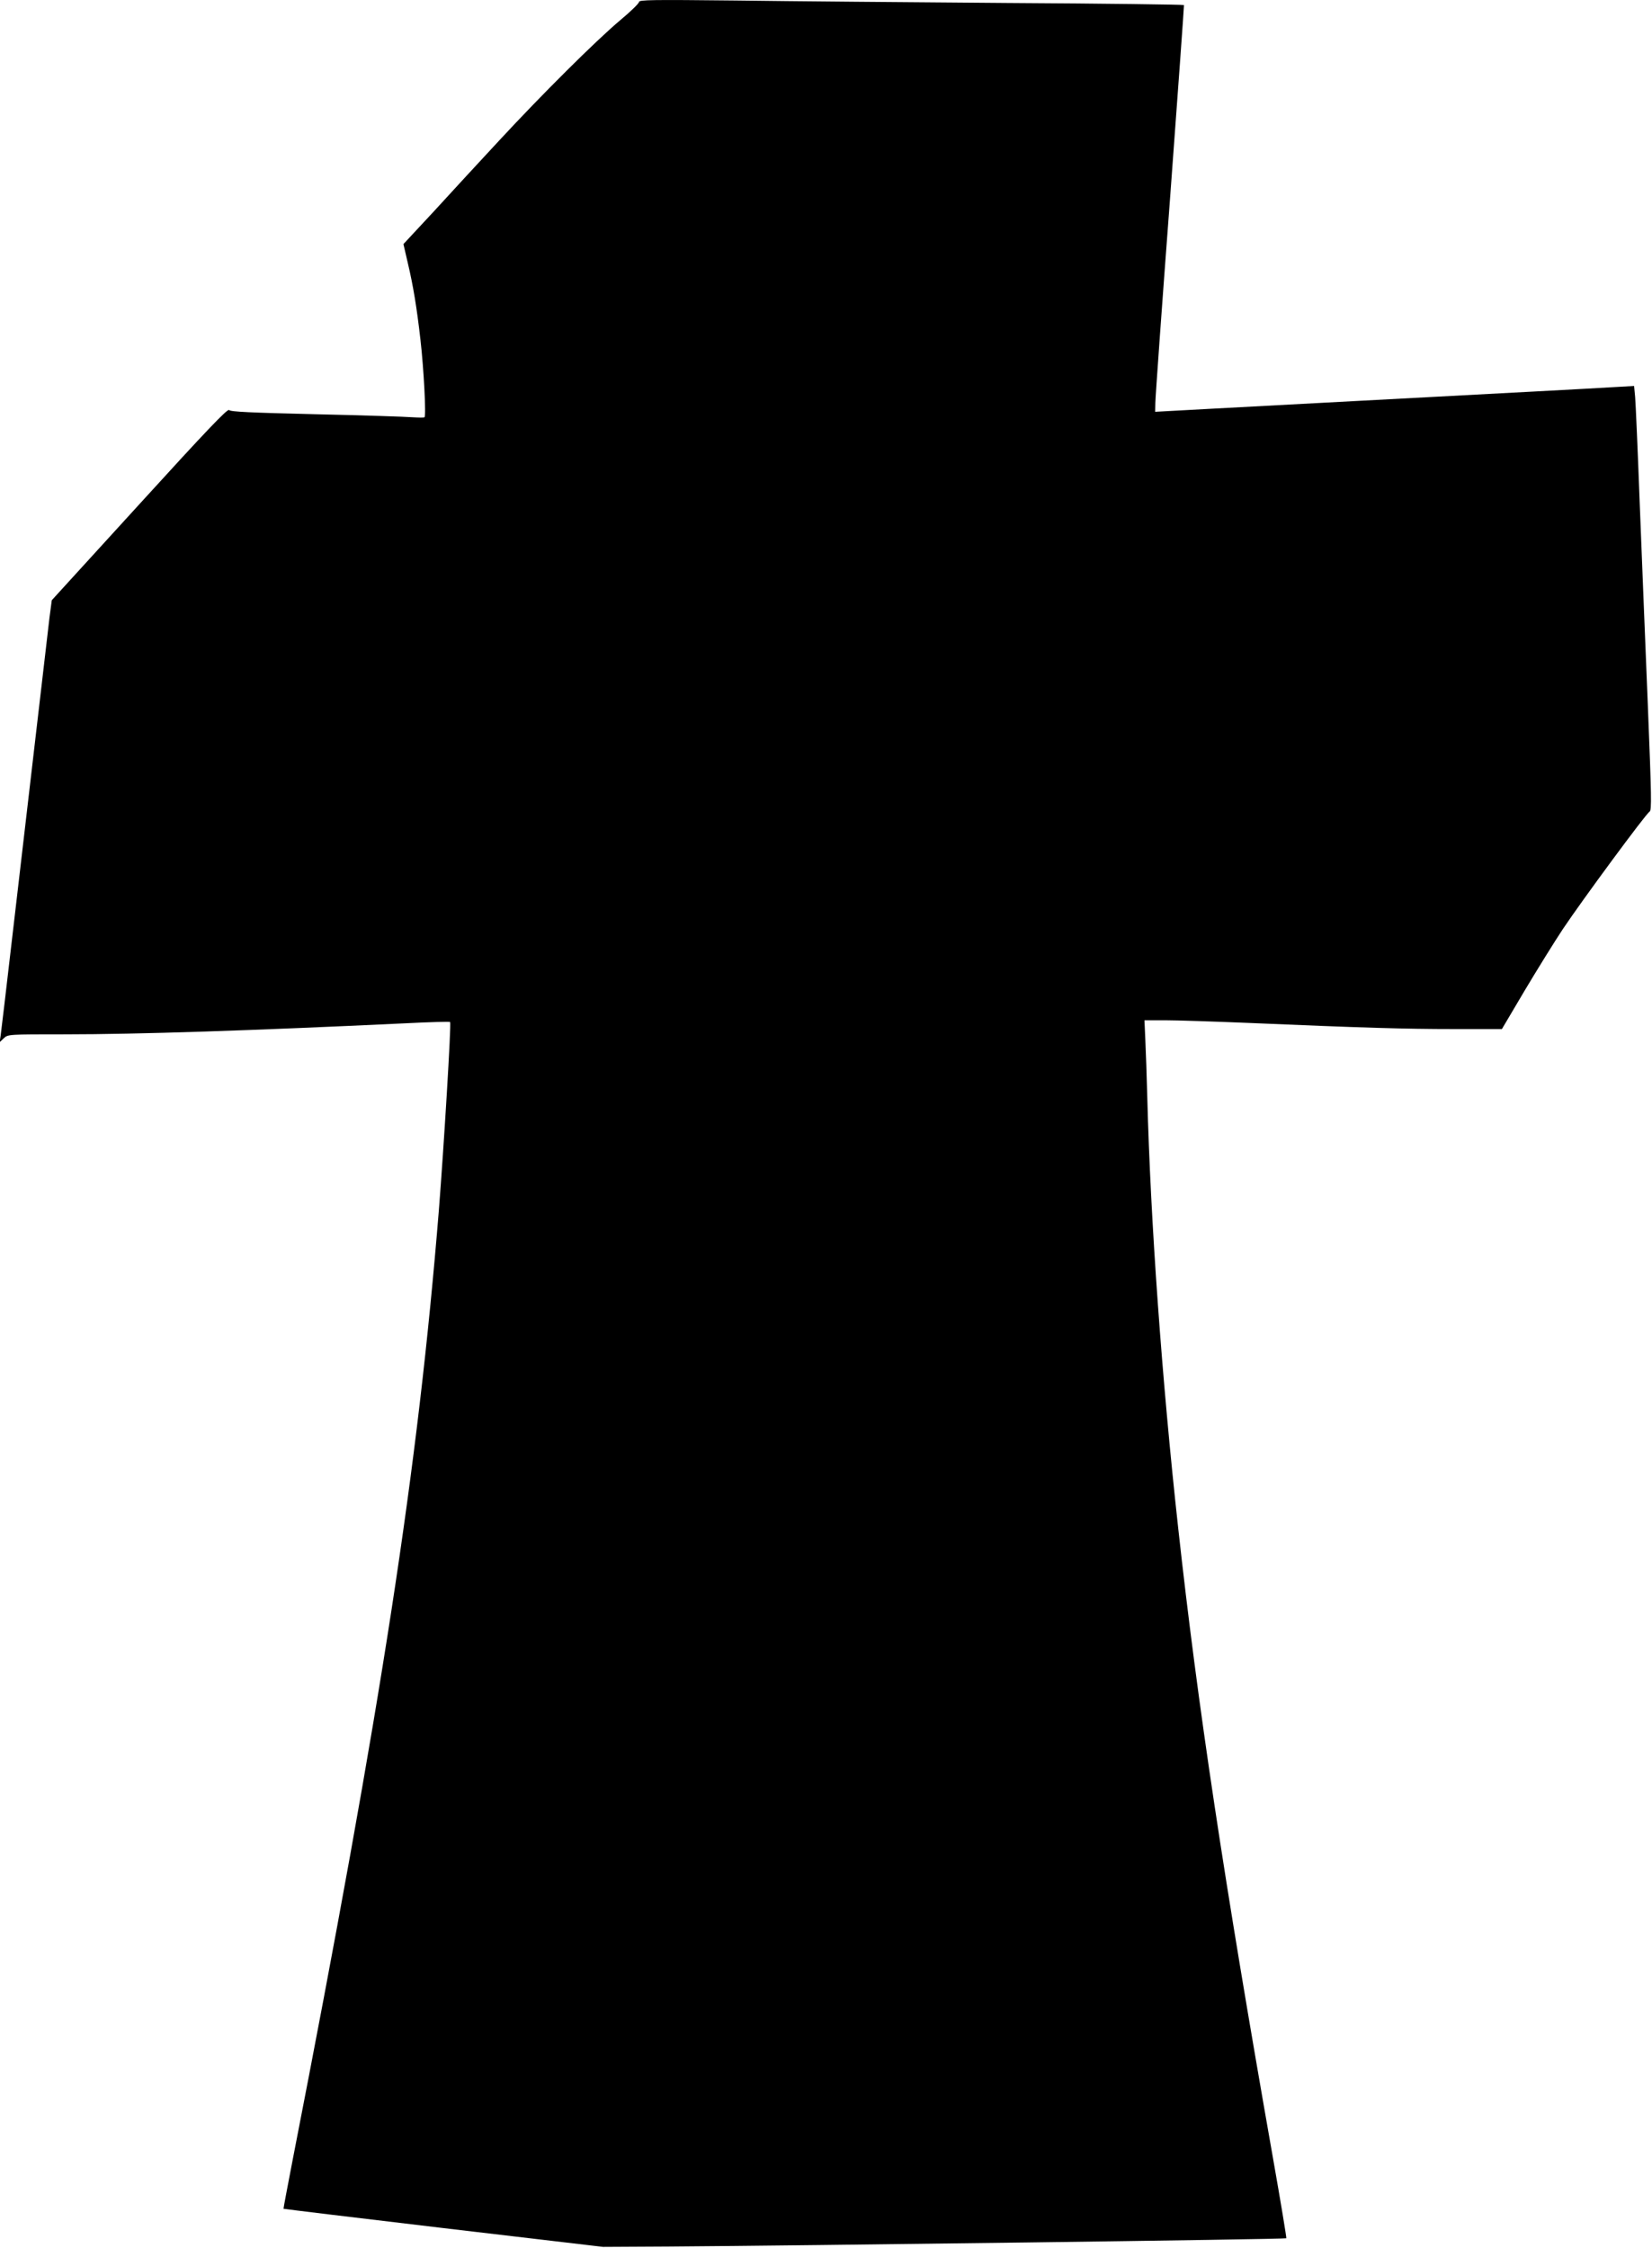
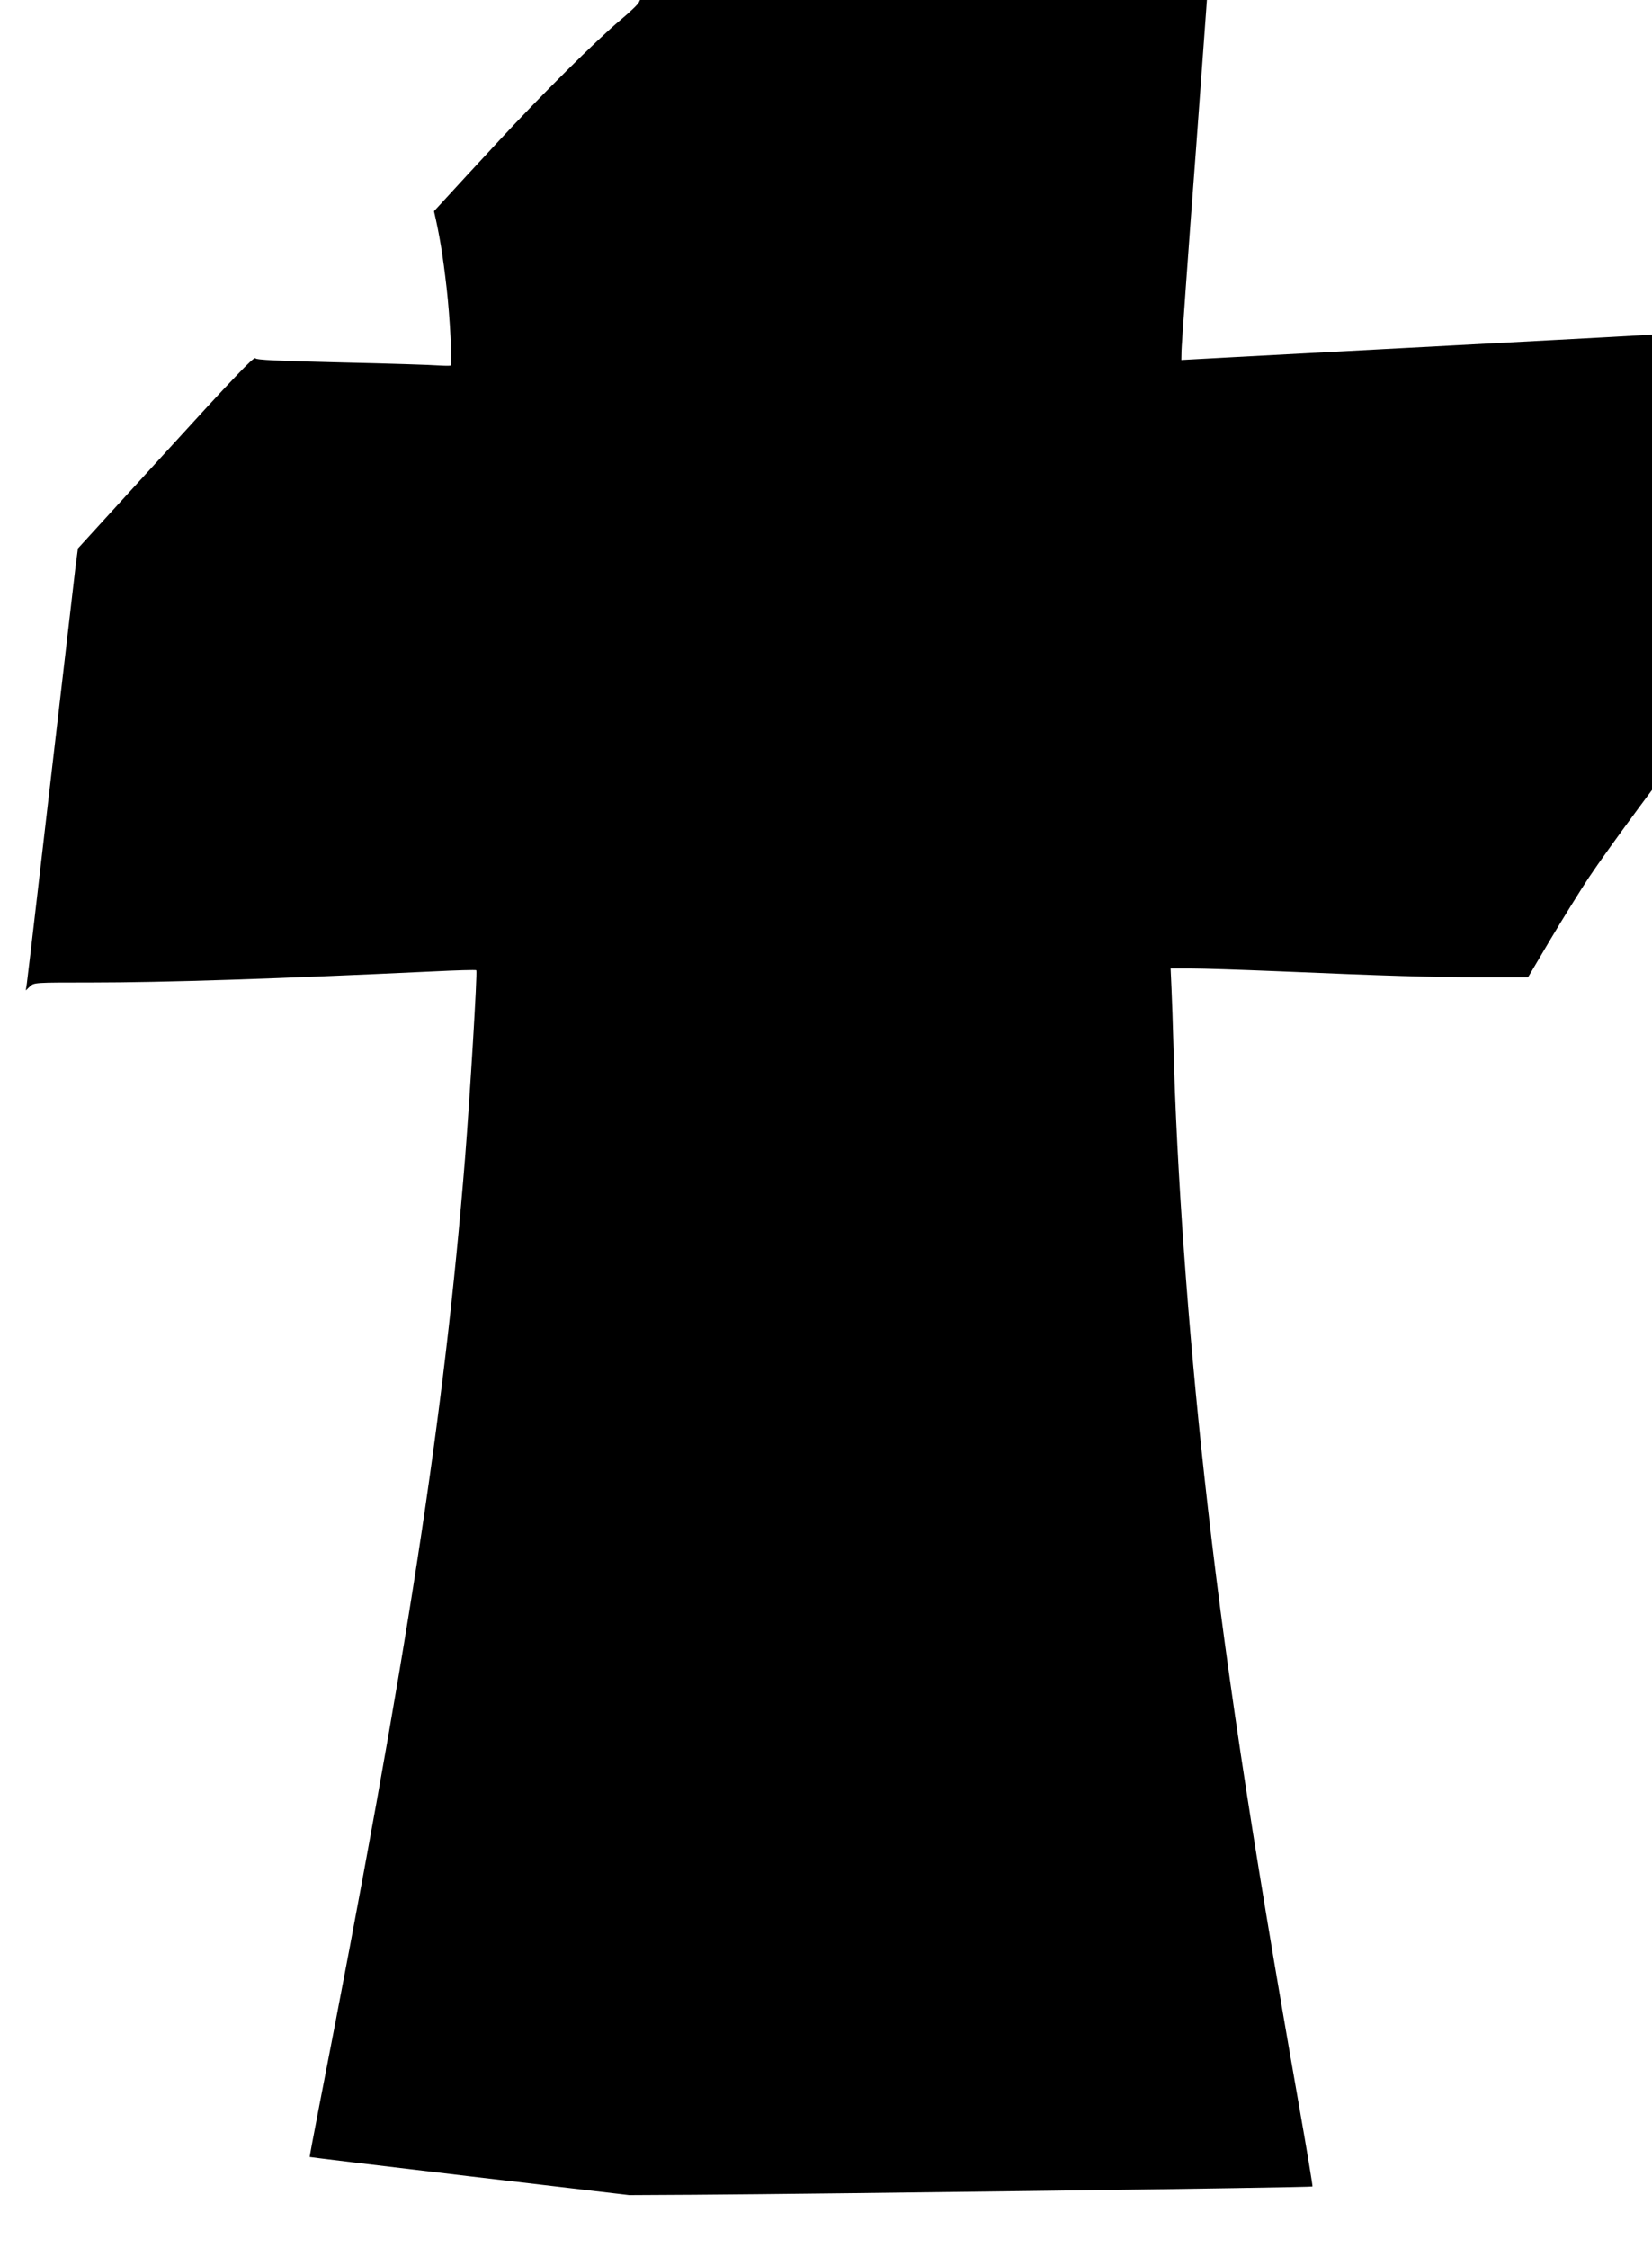
<svg xmlns="http://www.w3.org/2000/svg" version="1.0" width="941pt" height="1280pt" viewBox="0 0 941 1280" preserveAspectRatio="xMidYMid meet">
  <g transform="translate(0,1280) scale(0.1,-0.1)" fill="#000000" stroke="none">
-     <path d="M3640 12789 c0 -8 -48 -55 -107 -104 -137 -115 -446 -422 -694 -690 -107 -115 -272 -294 -367 -398 l-174 -187 25 -108 c31 -131 51 -253 72 -437 19 -165 33 -435 23 -441 -4 -3 -35 -2 -70 0 -35 3 -281 11 -548 17 -372 9 -487 14 -495 24 -8 10 -131 -119 -510 -535 l-500 -548 -13 -98 c-11 -93 -67 -573 -212 -1819 -33 -286 -63 -538 -66 -560 l-6 -40 24 23 c24 22 26 22 349 22 413 0 1055 21 1942 63 137 7 250 10 251 7 7 -14 -36 -714 -64 -1070 -120 -1479 -323 -2797 -833 -5410 -29 -151 -53 -276 -52 -278 1 -1 411 -51 911 -110 l909 -107 370 2 c764 5 3517 41 3522 47 2 2 -32 208 -76 457 -280 1590 -429 2577 -540 3589 -92 835 -158 1748 -176 2455 -3 116 -8 261 -11 323 l-5 112 118 0 c65 0 278 -7 473 -15 657 -28 894 -35 1170 -35 l275 0 129 218 c71 119 169 277 218 351 111 166 474 658 494 669 13 7 11 85 -10 613 -14 332 -34 847 -46 1144 -11 297 -23 569 -26 604 l-6 63 -106 -6 c-59 -4 -271 -15 -472 -26 -558 -30 -1489 -79 -1838 -98 l-312 -17 1 50 c0 28 37 547 83 1155 45 608 81 1108 80 1111 -2 3 -455 9 -1006 12 -552 4 -1249 10 -1550 14 -473 5 -548 4 -548 -8z" />
+     <path d="M3640 12789 c0 -8 -48 -55 -107 -104 -137 -115 -446 -422 -694 -690 -107 -115 -272 -294 -367 -398 c31 -131 51 -253 72 -437 19 -165 33 -435 23 -441 -4 -3 -35 -2 -70 0 -35 3 -281 11 -548 17 -372 9 -487 14 -495 24 -8 10 -131 -119 -510 -535 l-500 -548 -13 -98 c-11 -93 -67 -573 -212 -1819 -33 -286 -63 -538 -66 -560 l-6 -40 24 23 c24 22 26 22 349 22 413 0 1055 21 1942 63 137 7 250 10 251 7 7 -14 -36 -714 -64 -1070 -120 -1479 -323 -2797 -833 -5410 -29 -151 -53 -276 -52 -278 1 -1 411 -51 911 -110 l909 -107 370 2 c764 5 3517 41 3522 47 2 2 -32 208 -76 457 -280 1590 -429 2577 -540 3589 -92 835 -158 1748 -176 2455 -3 116 -8 261 -11 323 l-5 112 118 0 c65 0 278 -7 473 -15 657 -28 894 -35 1170 -35 l275 0 129 218 c71 119 169 277 218 351 111 166 474 658 494 669 13 7 11 85 -10 613 -14 332 -34 847 -46 1144 -11 297 -23 569 -26 604 l-6 63 -106 -6 c-59 -4 -271 -15 -472 -26 -558 -30 -1489 -79 -1838 -98 l-312 -17 1 50 c0 28 37 547 83 1155 45 608 81 1108 80 1111 -2 3 -455 9 -1006 12 -552 4 -1249 10 -1550 14 -473 5 -548 4 -548 -8z" />
  </g>
</svg>